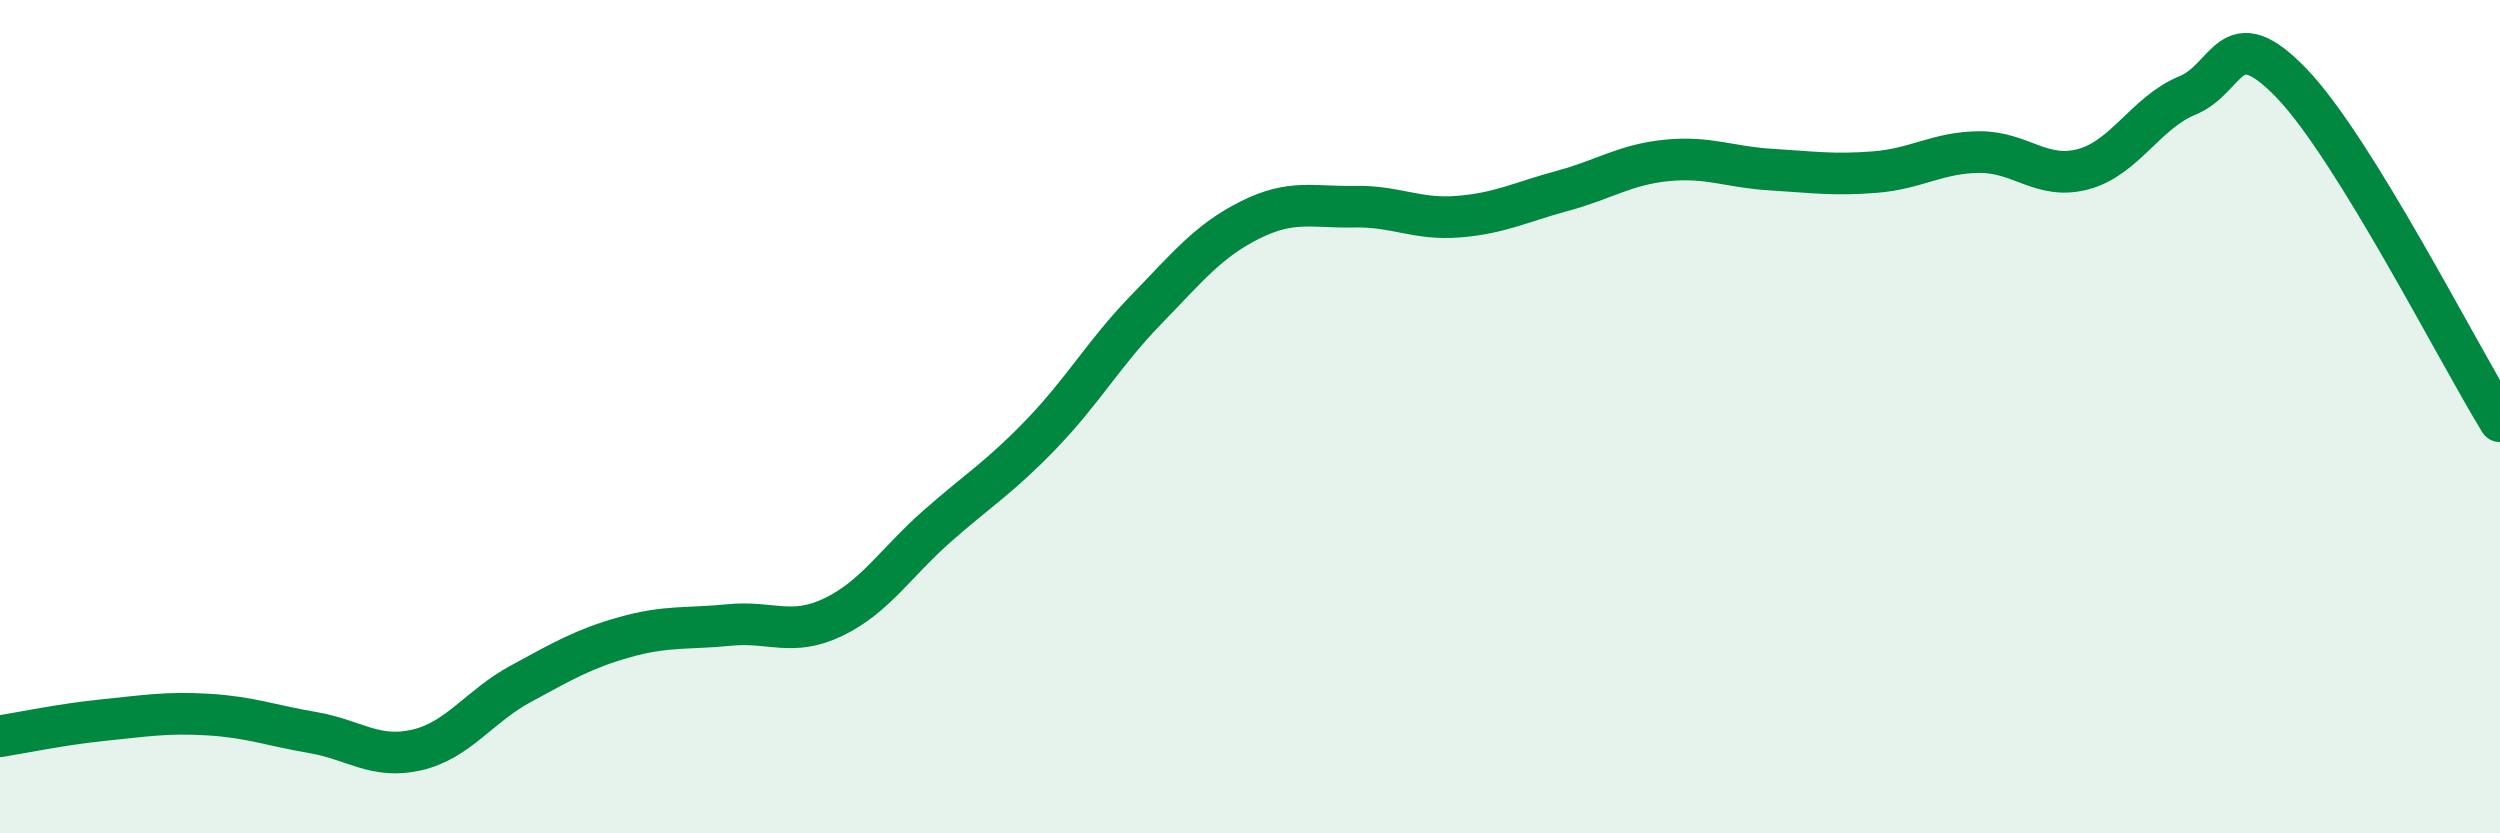
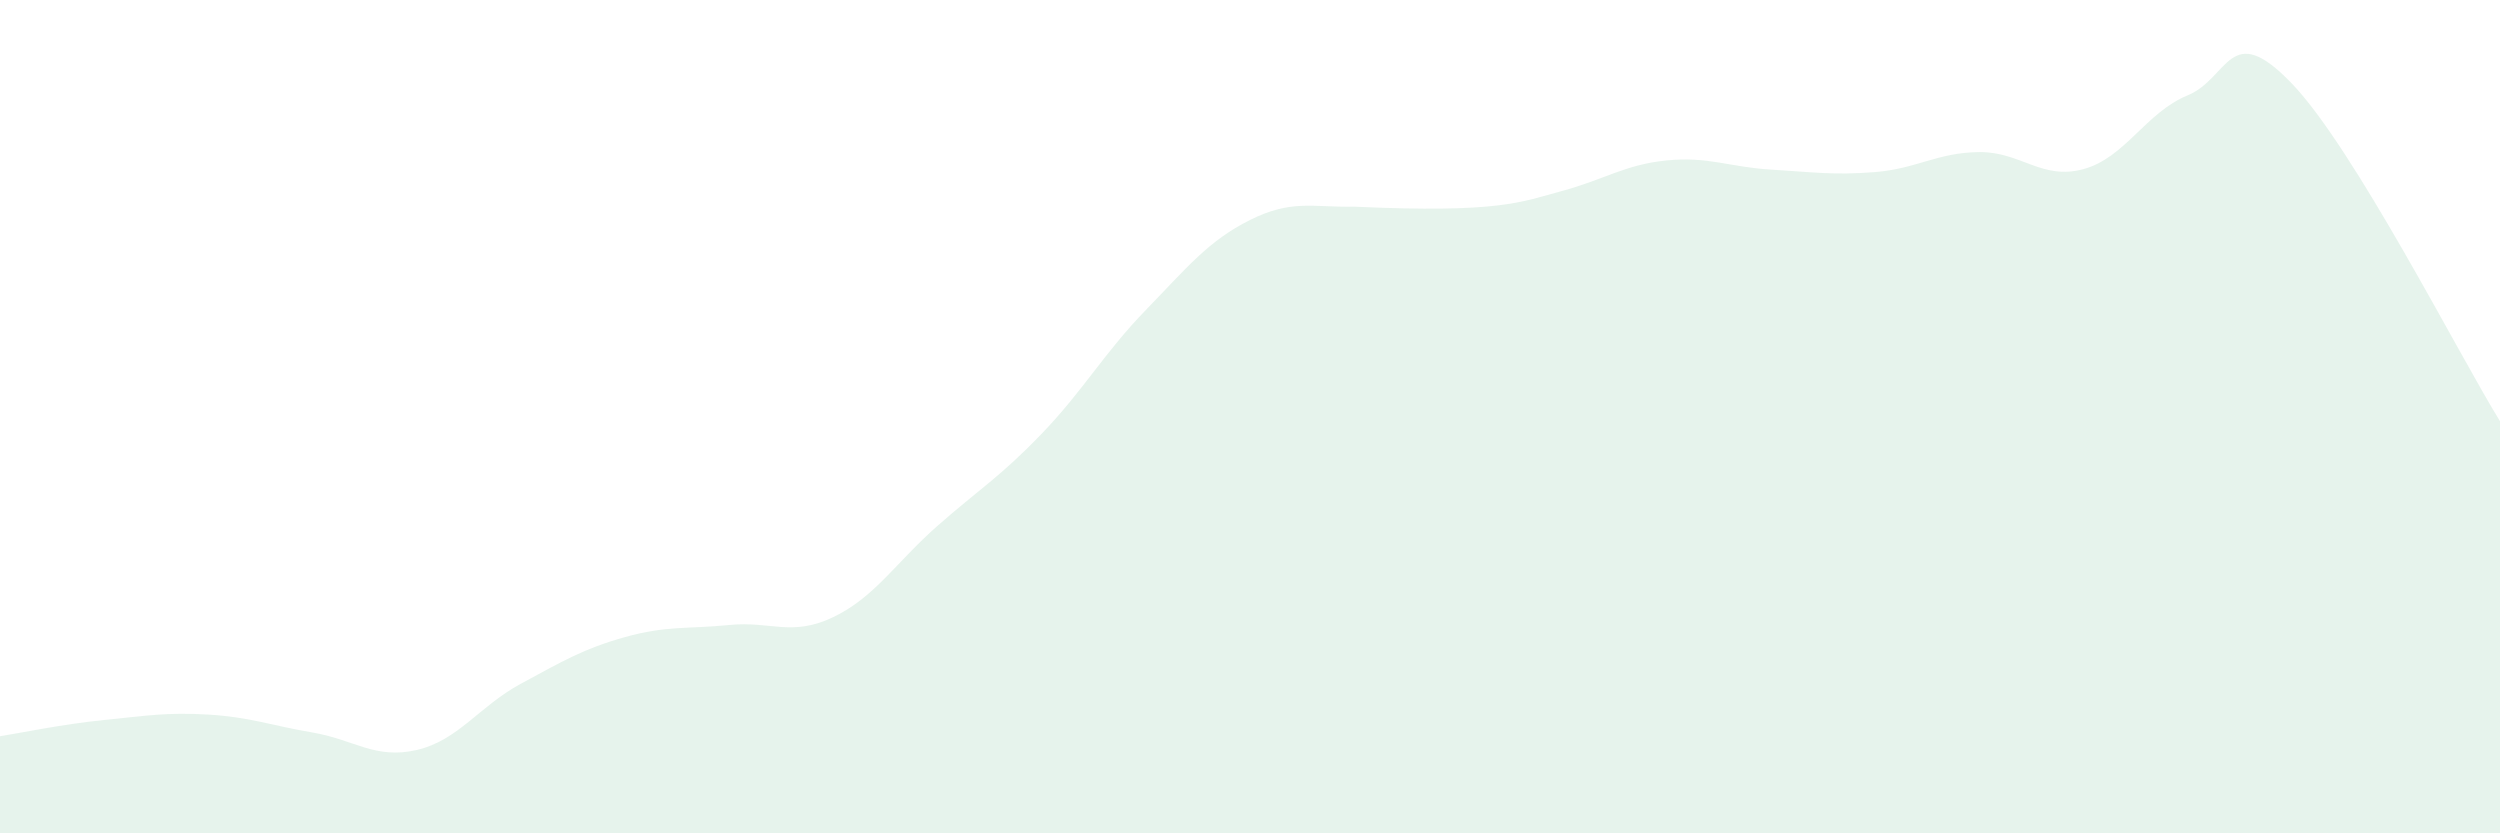
<svg xmlns="http://www.w3.org/2000/svg" width="60" height="20" viewBox="0 0 60 20">
-   <path d="M 0,17.67 C 0.5,17.59 1.5,17.38 2.5,17.28 C 3.5,17.18 4,17.09 5,17.15 C 6,17.21 6.5,17.41 7.5,17.58 C 8.5,17.75 9,18.23 10,18 C 11,17.77 11.5,16.95 12.5,16.41 C 13.5,15.87 14,15.57 15,15.29 C 16,15.01 16.5,15.1 17.5,15 C 18.5,14.9 19,15.29 20,14.81 C 21,14.33 21.5,13.5 22.5,12.62 C 23.5,11.74 24,11.45 25,10.41 C 26,9.37 26.5,8.47 27.5,7.44 C 28.5,6.41 29,5.78 30,5.28 C 31,4.78 31.5,4.98 32.5,4.96 C 33.5,4.94 34,5.28 35,5.2 C 36,5.12 36.5,4.85 37.5,4.58 C 38.5,4.31 39,3.95 40,3.85 C 41,3.75 41.5,4.01 42.5,4.07 C 43.5,4.13 44,4.21 45,4.13 C 46,4.05 46.5,3.66 47.5,3.65 C 48.5,3.64 49,4.33 50,4.06 C 51,3.79 51.5,2.7 52.5,2.29 C 53.5,1.88 53.5,0.44 55,2 C 56.5,3.56 59,8.49 60,10.11L60 20L0 20Z" fill="#008740" opacity="0.1" stroke-linecap="round" stroke-linejoin="round" />
-   <path d="M 0,17.67 C 0.5,17.59 1.5,17.38 2.5,17.28 C 3.5,17.18 4,17.09 5,17.15 C 6,17.21 6.5,17.41 7.5,17.58 C 8.5,17.75 9,18.23 10,18 C 11,17.77 11.5,16.95 12.5,16.41 C 13.5,15.87 14,15.57 15,15.29 C 16,15.01 16.5,15.1 17.5,15 C 18.5,14.9 19,15.29 20,14.81 C 21,14.33 21.5,13.5 22.5,12.62 C 23.5,11.74 24,11.45 25,10.41 C 26,9.37 26.5,8.47 27.5,7.44 C 28.5,6.41 29,5.78 30,5.28 C 31,4.78 31.5,4.98 32.5,4.96 C 33.5,4.94 34,5.28 35,5.2 C 36,5.12 36.5,4.85 37.5,4.58 C 38.5,4.31 39,3.95 40,3.85 C 41,3.75 41.5,4.01 42.5,4.07 C 43.5,4.13 44,4.21 45,4.13 C 46,4.05 46.5,3.66 47.5,3.65 C 48.5,3.64 49,4.33 50,4.06 C 51,3.79 51.5,2.7 52.5,2.29 C 53.5,1.88 53.5,0.44 55,2 C 56.5,3.56 59,8.49 60,10.11" stroke="#008740" stroke-width="1" fill="none" stroke-linecap="round" stroke-linejoin="round" />
+   <path d="M 0,17.67 C 0.5,17.59 1.5,17.38 2.5,17.28 C 3.5,17.18 4,17.09 5,17.15 C 6,17.21 6.5,17.41 7.5,17.58 C 8.5,17.75 9,18.23 10,18 C 11,17.77 11.5,16.95 12.5,16.41 C 13.5,15.87 14,15.57 15,15.29 C 16,15.01 16.5,15.1 17.5,15 C 18.5,14.9 19,15.29 20,14.81 C 21,14.33 21.5,13.5 22.5,12.62 C 23.5,11.74 24,11.45 25,10.41 C 26,9.37 26.5,8.47 27.5,7.44 C 28.5,6.41 29,5.78 30,5.28 C 31,4.78 31.5,4.98 32.5,4.96 C 36,5.12 36.5,4.85 37.5,4.58 C 38.5,4.31 39,3.95 40,3.85 C 41,3.75 41.5,4.01 42.5,4.07 C 43.5,4.13 44,4.21 45,4.13 C 46,4.05 46.5,3.66 47.5,3.65 C 48.5,3.64 49,4.33 50,4.06 C 51,3.79 51.5,2.7 52.5,2.29 C 53.5,1.88 53.5,0.44 55,2 C 56.5,3.56 59,8.49 60,10.11L60 20L0 20Z" fill="#008740" opacity="0.1" stroke-linecap="round" stroke-linejoin="round" />
</svg>